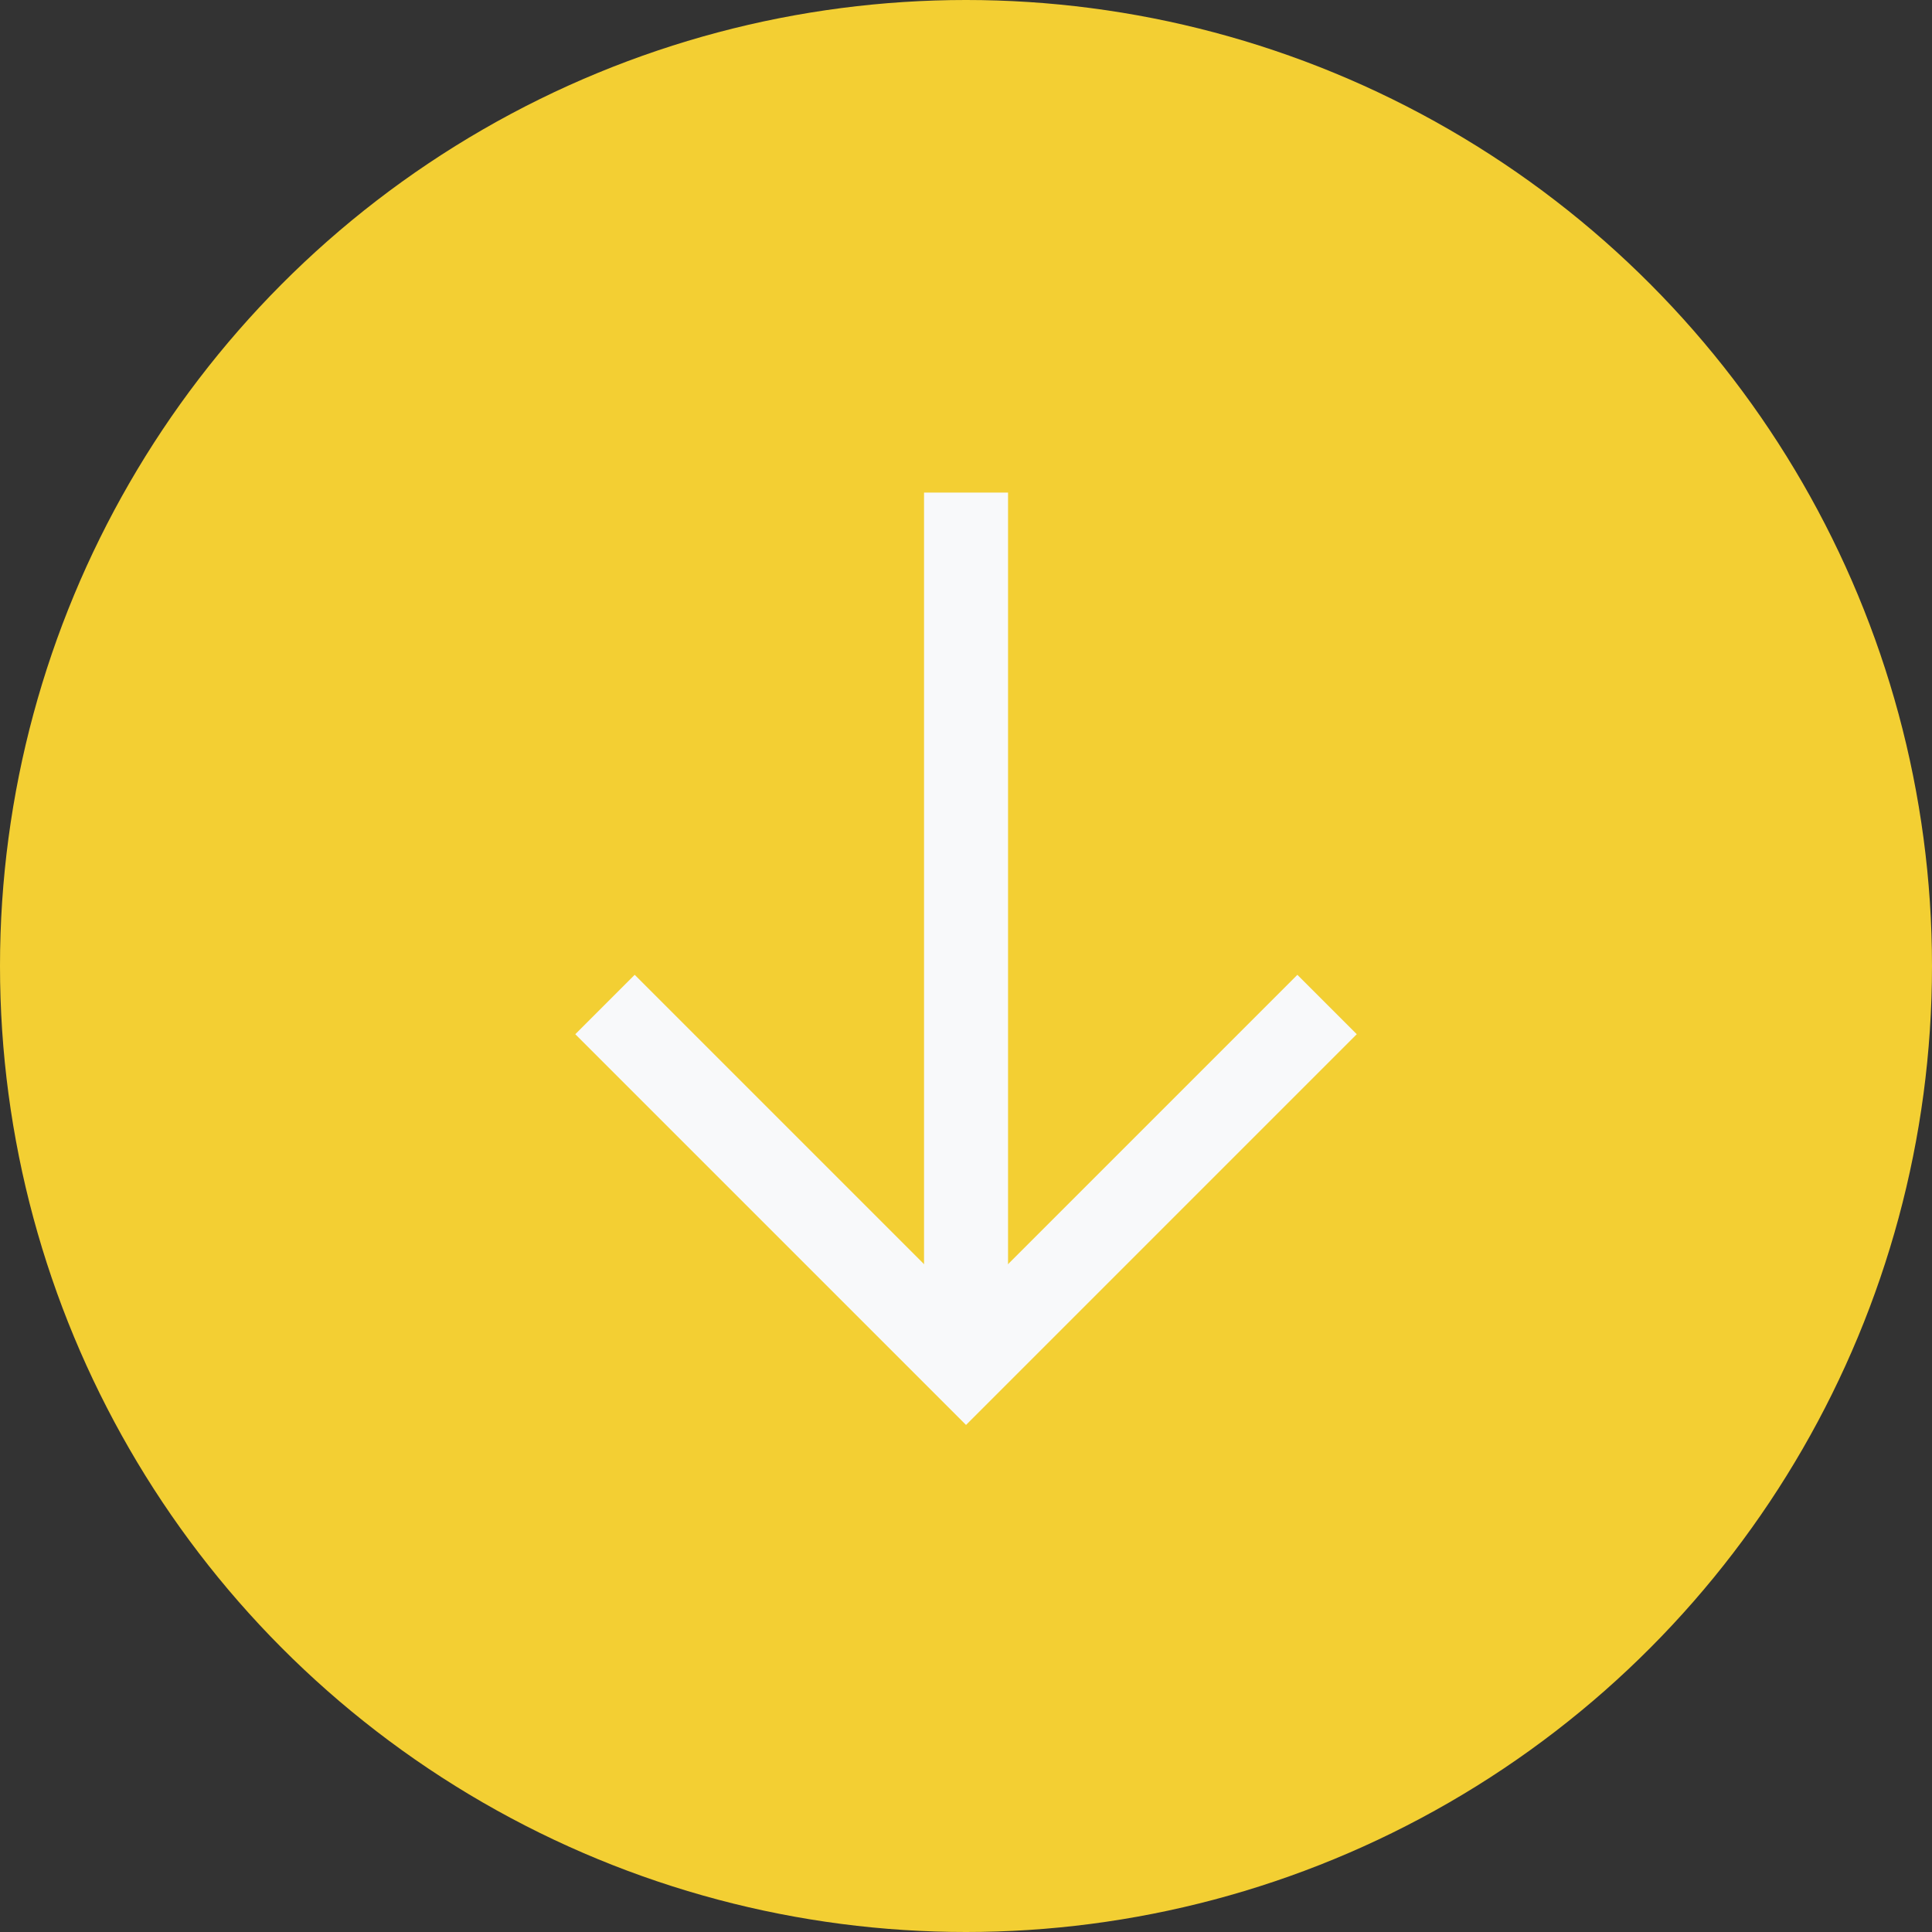
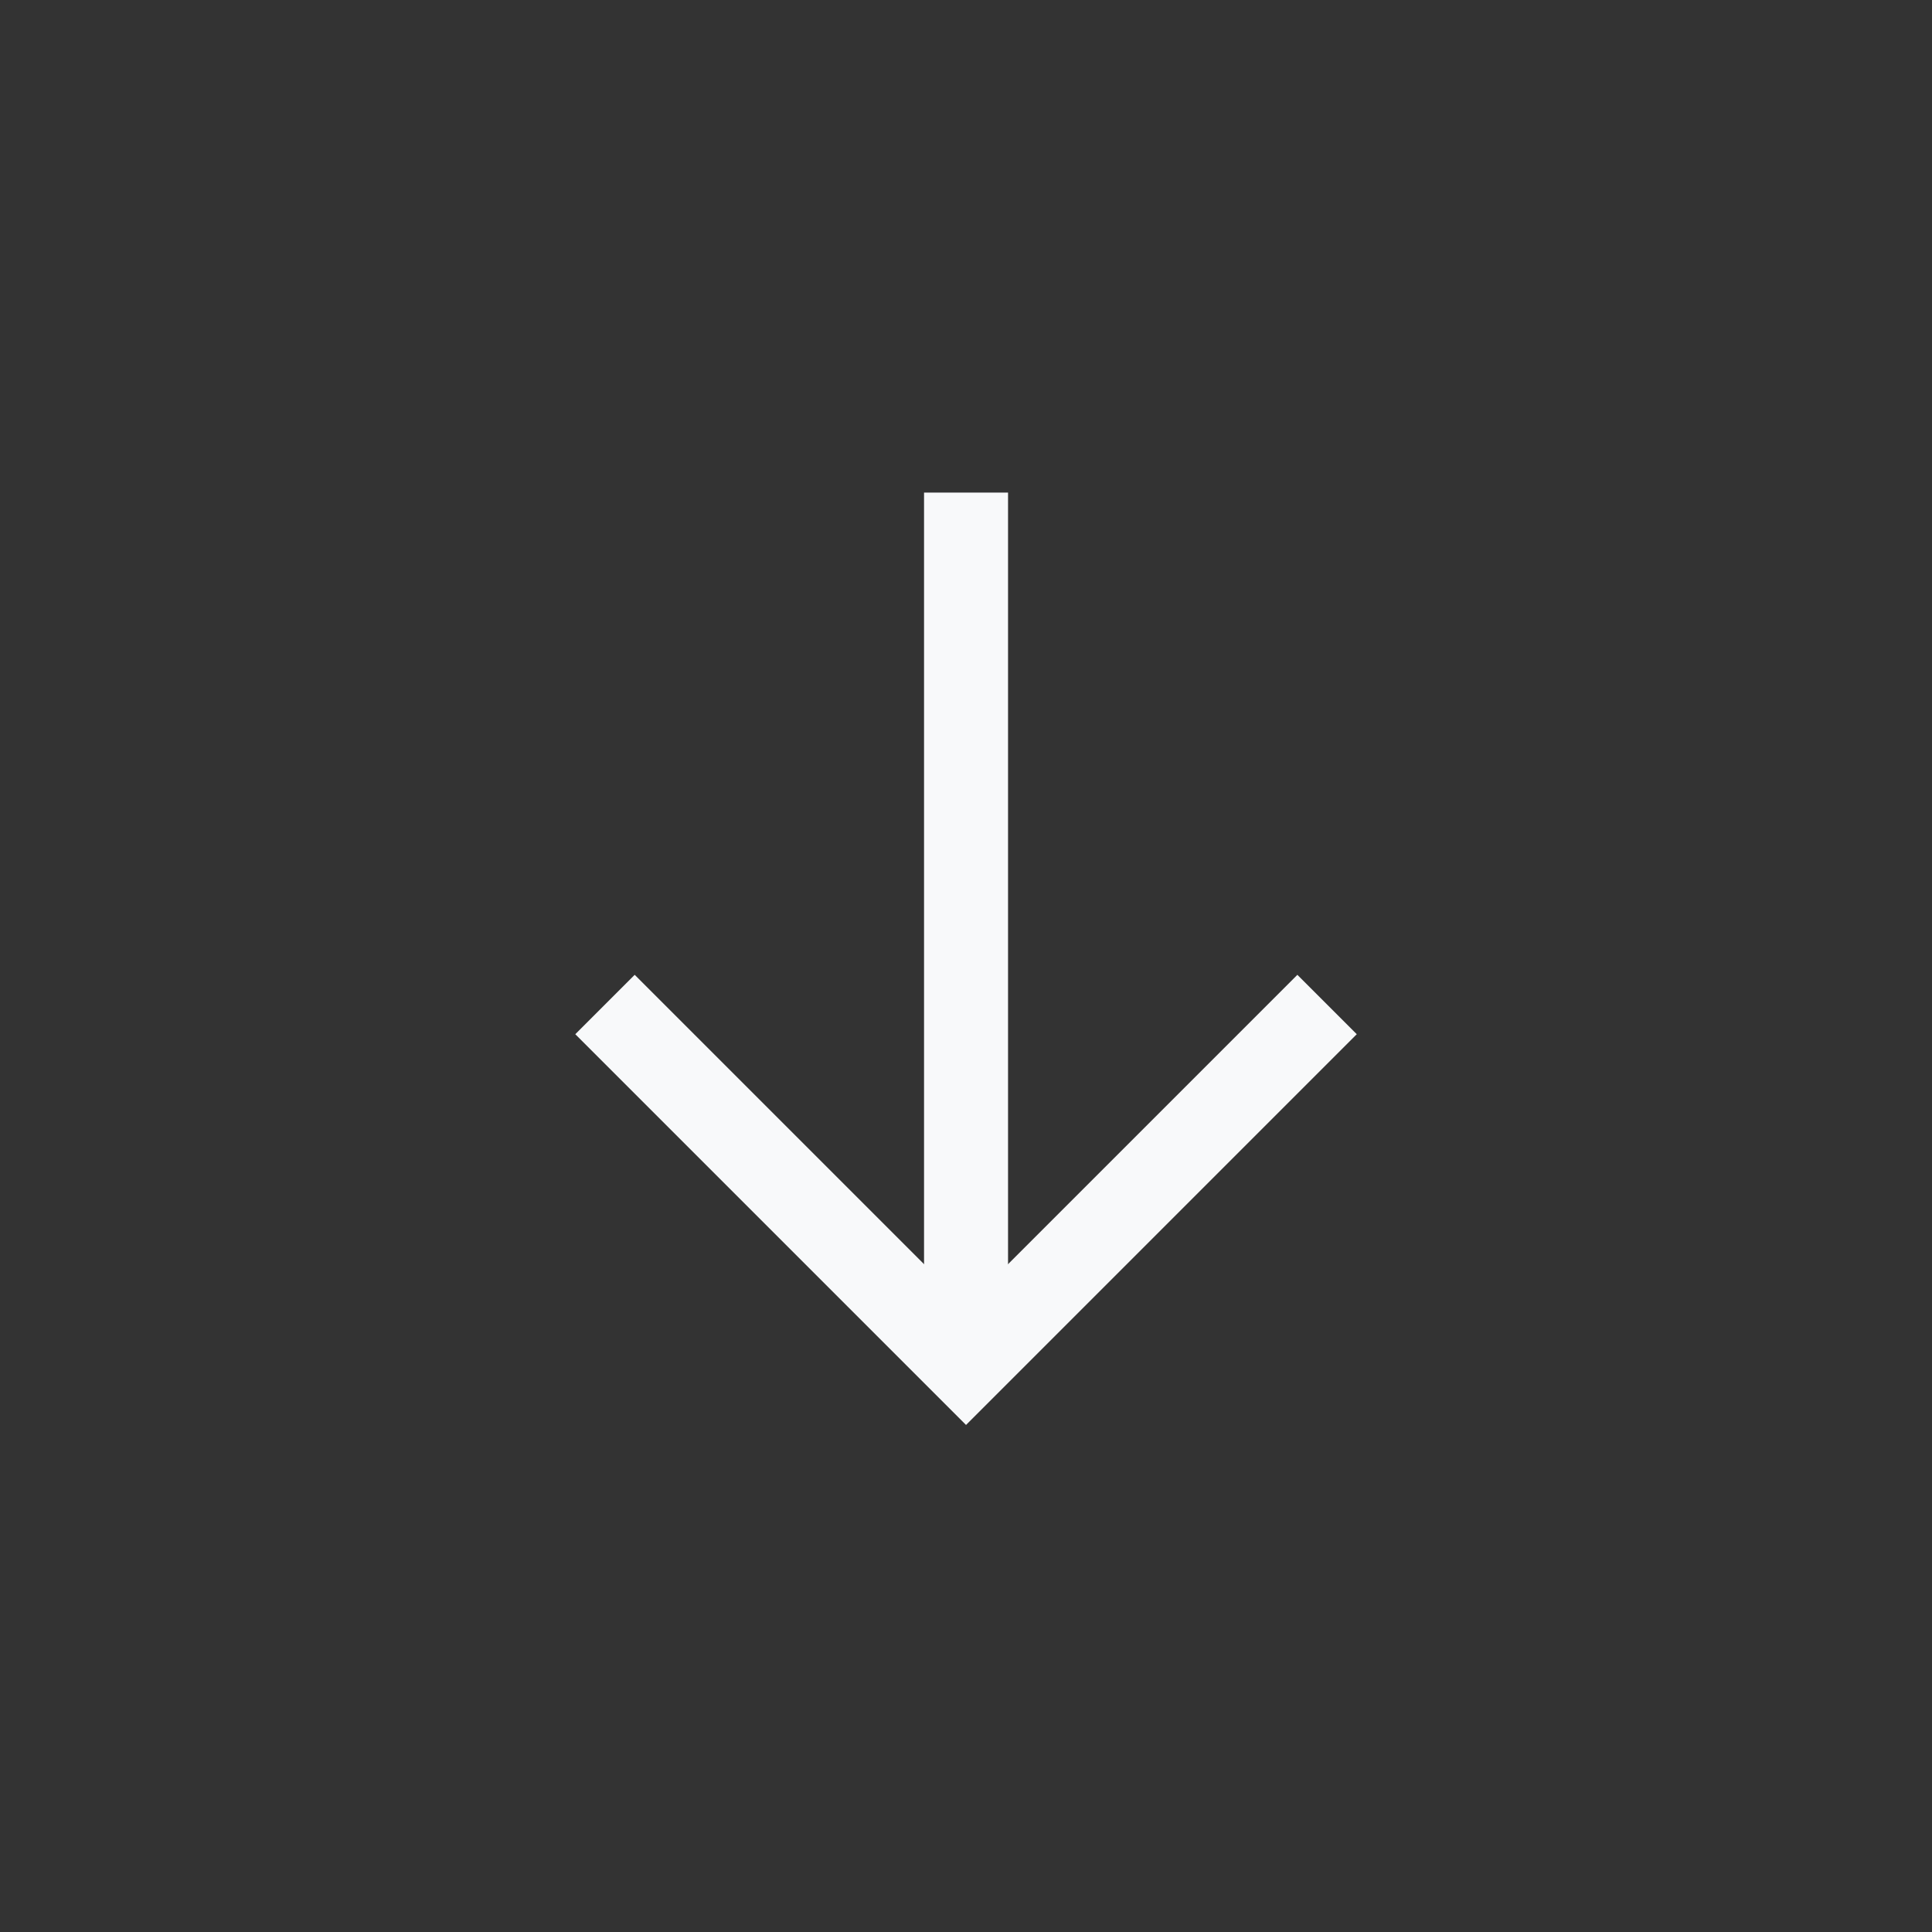
<svg xmlns="http://www.w3.org/2000/svg" id="Component_14_1" data-name="Component 14 – 1" width="46" height="46" viewBox="0 0 46 46">
  <rect x="0" y="0" width="46" height="46" fill="#333333" stroke="none" />
  <g id="Group_2758" data-name="Group 2758" transform="translate(-660 -1938)">
-     <circle id="Ellipse_25" data-name="Ellipse 25" cx="23" cy="23" r="23" transform="translate(660 1938)" fill="#f3cf33" />
    <g id="Group_2757" data-name="Group 2757" transform="translate(691.597 1949.728) rotate(90)">
      <path id="Path_1925" data-name="Path 1925" d="M0,0H12.157V12.157" transform="translate(12.189 0) rotate(45)" fill="none" stroke="#f8f9fa" stroke-width="2" />
      <path id="Path_2331" data-name="Path 2331" d="M20.292,0H0" transform="translate(0 8.596)" fill="none" stroke="#f8f9fa" stroke-width="2" />
    </g>
  </g>
</svg>